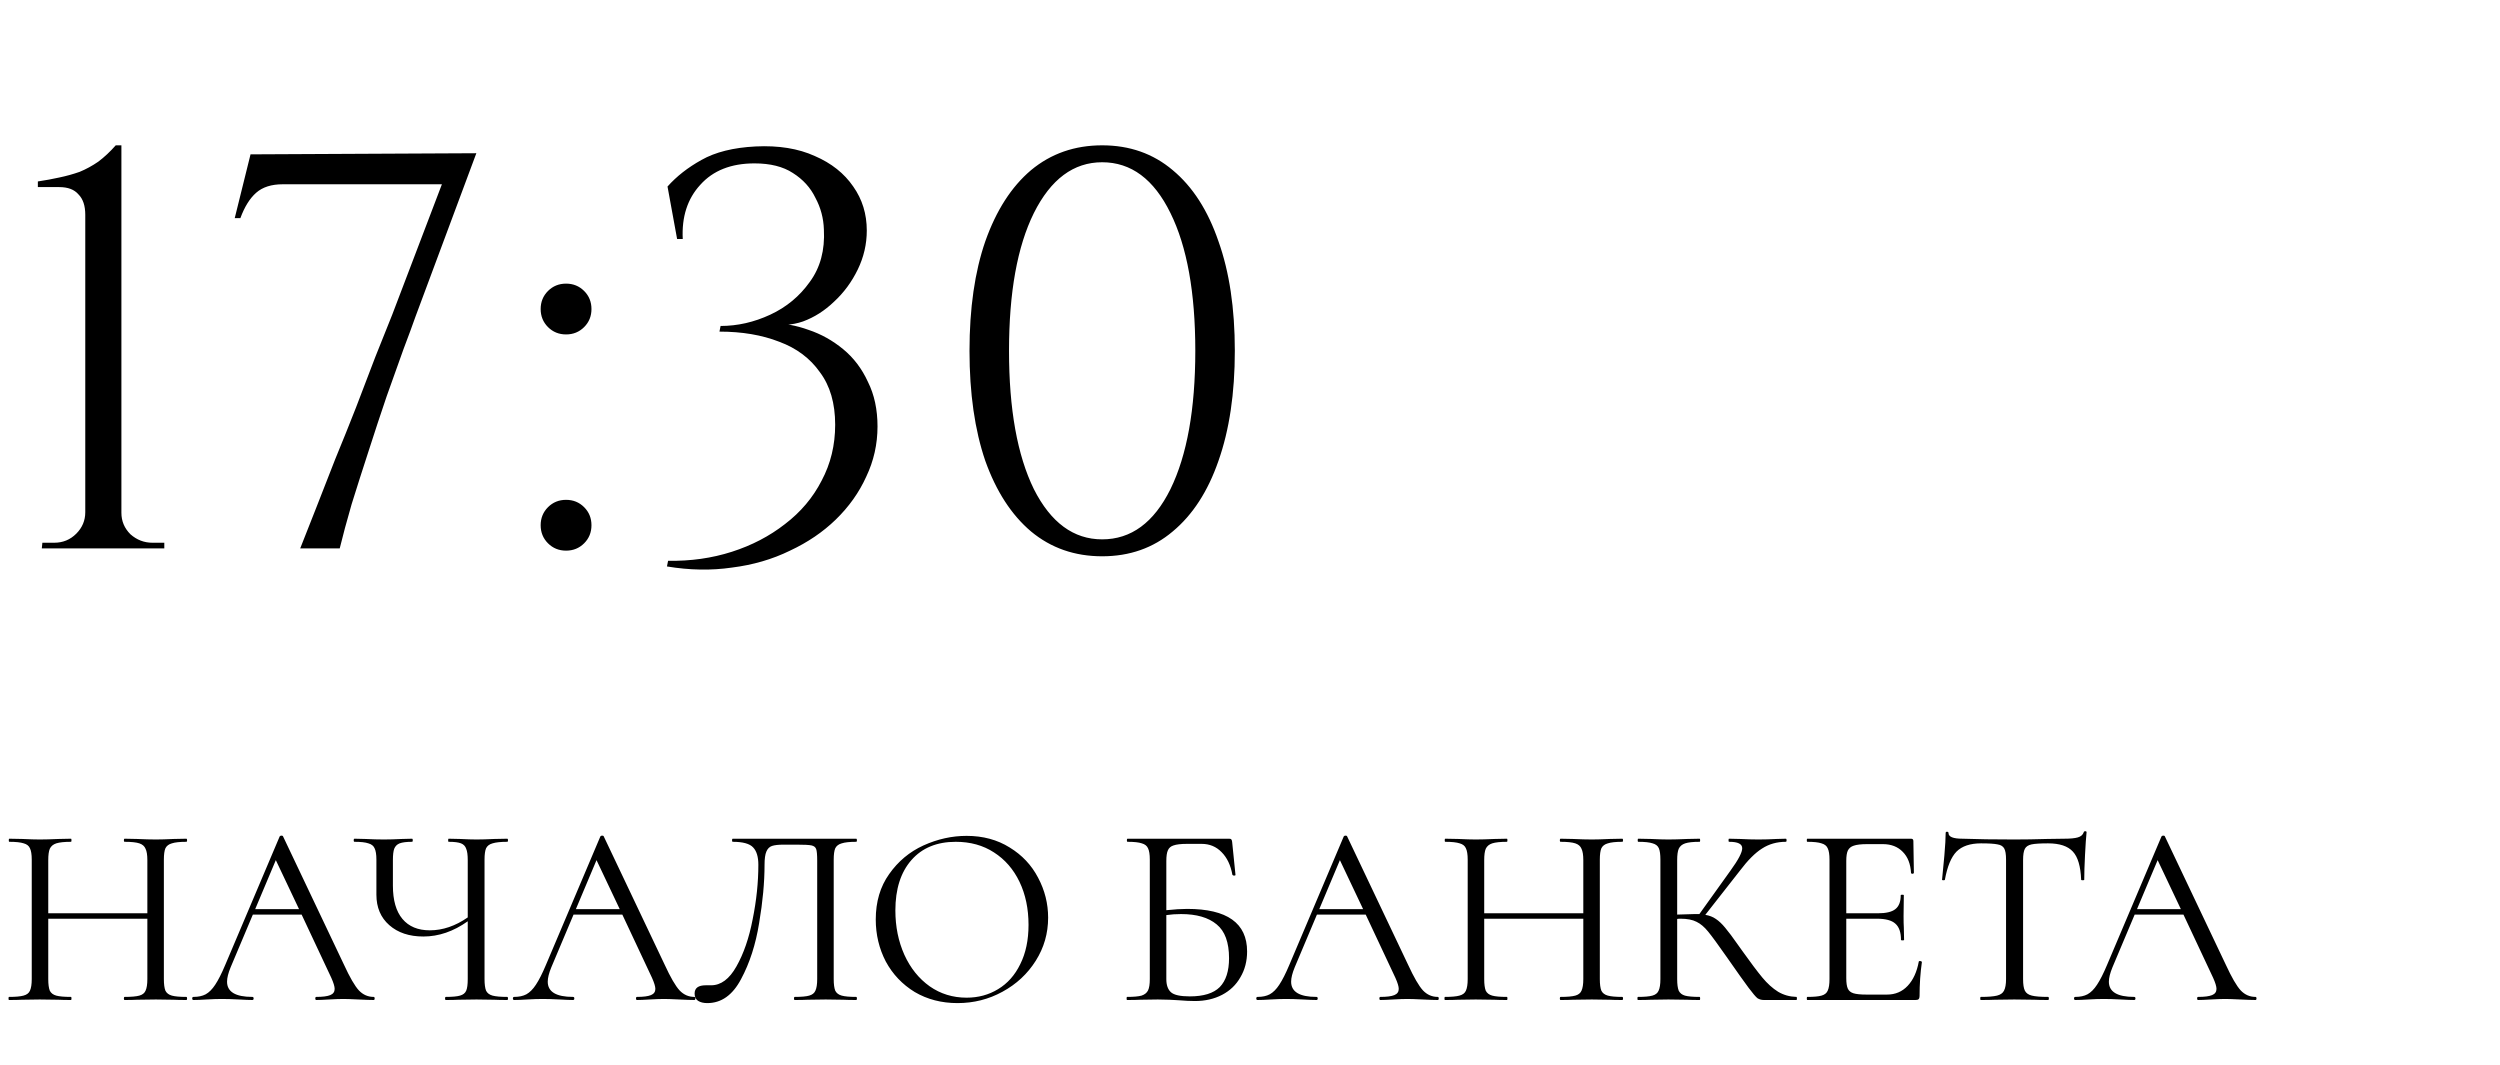
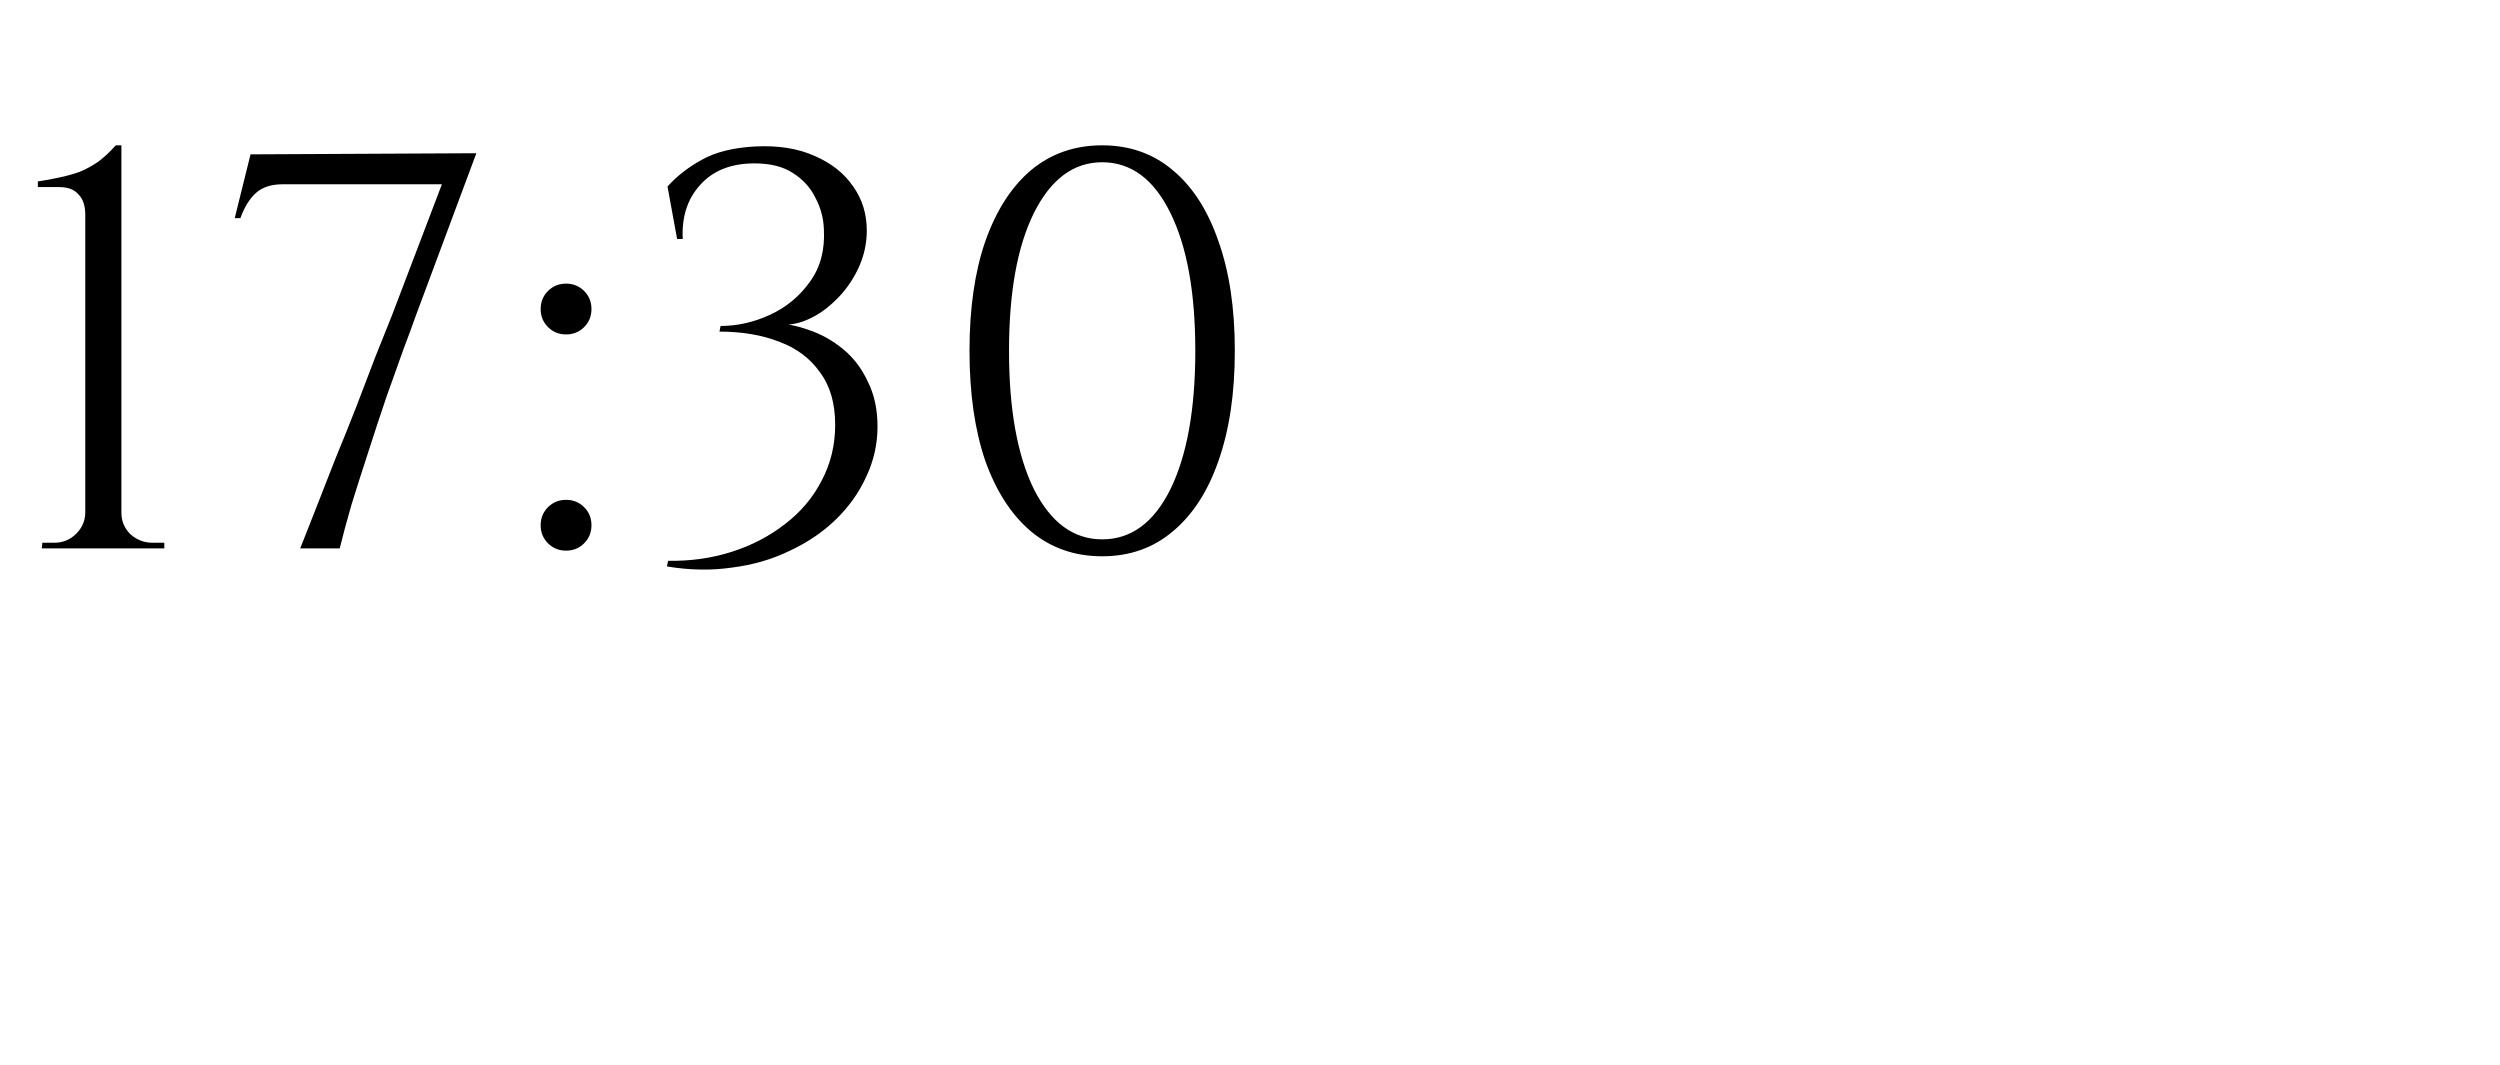
<svg xmlns="http://www.w3.org/2000/svg" width="155" height="66" viewBox="0 0 155 66" fill="none">
-   <path d="M11.552 61.808C11.584 61.808 11.6 61.84 11.6 61.904C11.6 61.968 11.584 62 11.552 62C11.221 62 10.96 61.995 10.768 61.984L9.664 61.968L8.496 61.984C8.304 61.995 8.048 62 7.728 62C7.696 62 7.68 61.968 7.68 61.904C7.68 61.84 7.696 61.808 7.728 61.808C8.144 61.808 8.448 61.781 8.64 61.728C8.832 61.675 8.96 61.573 9.024 61.424C9.099 61.264 9.136 61.024 9.136 60.704V56.96H2.992V60.704C2.992 61.024 3.024 61.264 3.088 61.424C3.163 61.573 3.296 61.675 3.488 61.728C3.68 61.781 3.984 61.808 4.4 61.808C4.421 61.808 4.432 61.84 4.432 61.904C4.432 61.968 4.421 62 4.4 62C4.069 62 3.808 61.995 3.616 61.984L2.464 61.968L1.36 61.984C1.168 61.995 0.901 62 0.56 62C0.539 62 0.528 61.968 0.528 61.904C0.528 61.84 0.539 61.808 0.56 61.808C0.965 61.808 1.264 61.781 1.456 61.728C1.659 61.675 1.792 61.573 1.856 61.424C1.931 61.264 1.968 61.024 1.968 60.704V53.296C1.968 52.976 1.931 52.741 1.856 52.592C1.792 52.443 1.664 52.341 1.472 52.288C1.28 52.224 0.981 52.192 0.576 52.192C0.555 52.192 0.544 52.16 0.544 52.096C0.544 52.032 0.555 52 0.576 52L1.392 52.016C1.84 52.037 2.197 52.048 2.464 52.048C2.773 52.048 3.163 52.037 3.632 52.016L4.4 52C4.421 52 4.432 52.032 4.432 52.096C4.432 52.16 4.421 52.192 4.4 52.192C3.995 52.192 3.691 52.224 3.488 52.288C3.296 52.352 3.163 52.464 3.088 52.624C3.024 52.773 2.992 53.008 2.992 53.328V56.624H9.136V53.328C9.136 53.008 9.099 52.773 9.024 52.624C8.96 52.464 8.832 52.352 8.64 52.288C8.448 52.224 8.144 52.192 7.728 52.192C7.696 52.192 7.68 52.16 7.68 52.096C7.68 52.032 7.696 52 7.728 52L8.496 52.016C8.965 52.037 9.355 52.048 9.664 52.048C9.952 52.048 10.32 52.037 10.768 52.016L11.552 52C11.584 52 11.6 52.032 11.6 52.096C11.6 52.16 11.584 52.192 11.552 52.192C11.147 52.192 10.848 52.224 10.656 52.288C10.464 52.341 10.331 52.443 10.256 52.592C10.192 52.741 10.16 52.976 10.16 53.296V60.704C10.16 61.024 10.192 61.264 10.256 61.424C10.331 61.573 10.464 61.675 10.656 61.728C10.848 61.781 11.147 61.808 11.552 61.808ZM23.165 61.808C23.207 61.808 23.229 61.84 23.229 61.904C23.229 61.968 23.207 62 23.165 62C22.962 62 22.647 61.989 22.221 61.968C21.794 61.947 21.485 61.936 21.293 61.936C21.058 61.936 20.759 61.947 20.397 61.968C20.055 61.989 19.794 62 19.613 62C19.57 62 19.549 61.968 19.549 61.904C19.549 61.84 19.57 61.808 19.613 61.808C20.007 61.808 20.295 61.771 20.477 61.696C20.658 61.621 20.749 61.493 20.749 61.312C20.749 61.163 20.679 60.933 20.541 60.624L18.701 56.704H15.677L14.301 59.968C14.151 60.331 14.077 60.629 14.077 60.864C14.077 61.493 14.599 61.808 15.645 61.808C15.698 61.808 15.725 61.84 15.725 61.904C15.725 61.968 15.698 62 15.645 62C15.453 62 15.175 61.989 14.813 61.968C14.407 61.947 14.055 61.936 13.757 61.936C13.479 61.936 13.159 61.947 12.797 61.968C12.477 61.989 12.21 62 11.997 62C11.943 62 11.917 61.968 11.917 61.904C11.917 61.84 11.943 61.808 11.997 61.808C12.295 61.808 12.546 61.755 12.749 61.648C12.962 61.531 13.159 61.333 13.341 61.056C13.533 60.768 13.741 60.357 13.965 59.824L17.341 51.856C17.362 51.824 17.399 51.808 17.453 51.808C17.506 51.808 17.538 51.824 17.549 51.856L21.325 59.808C21.687 60.597 21.997 61.131 22.253 61.408C22.509 61.675 22.813 61.808 23.165 61.808ZM15.821 56.368H18.541L17.101 53.328L15.821 56.368ZM31.448 61.808C31.48 61.808 31.497 61.84 31.497 61.904C31.497 61.968 31.48 62 31.448 62C31.118 62 30.851 61.995 30.648 61.984L29.544 61.968L28.409 61.984C28.227 61.995 27.971 62 27.64 62C27.608 62 27.593 61.968 27.593 61.904C27.593 61.84 27.608 61.808 27.64 61.808C28.046 61.808 28.339 61.781 28.52 61.728C28.712 61.675 28.84 61.573 28.904 61.424C28.968 61.275 29 61.035 29 60.704V57.12C28.115 57.749 27.198 58.064 26.248 58.064C25.374 58.064 24.67 57.829 24.137 57.36C23.603 56.891 23.337 56.261 23.337 55.472V53.296C23.337 52.976 23.299 52.741 23.224 52.592C23.16 52.443 23.032 52.341 22.84 52.288C22.659 52.224 22.371 52.192 21.977 52.192C21.945 52.192 21.928 52.16 21.928 52.096C21.928 52.032 21.945 52 21.977 52L22.648 52.016C23.075 52.037 23.459 52.048 23.8 52.048C24.12 52.048 24.494 52.037 24.921 52.016L25.544 52C25.576 52 25.593 52.032 25.593 52.096C25.593 52.16 25.576 52.192 25.544 52.192C25.203 52.192 24.947 52.224 24.776 52.288C24.616 52.352 24.505 52.464 24.441 52.624C24.387 52.773 24.36 53.008 24.36 53.328V54.912C24.36 55.819 24.558 56.507 24.953 56.976C25.347 57.445 25.913 57.68 26.648 57.68C27.448 57.68 28.233 57.413 29 56.88V53.328C29 53.008 28.968 52.773 28.904 52.624C28.851 52.464 28.744 52.352 28.584 52.288C28.424 52.224 28.169 52.192 27.817 52.192C27.795 52.192 27.785 52.16 27.785 52.096C27.785 52.032 27.795 52 27.817 52L28.52 52.016C28.947 52.037 29.288 52.048 29.544 52.048C29.832 52.048 30.201 52.037 30.648 52.016L31.448 52C31.48 52 31.497 52.032 31.497 52.096C31.497 52.16 31.48 52.192 31.448 52.192C31.043 52.192 30.739 52.224 30.537 52.288C30.345 52.341 30.211 52.443 30.137 52.592C30.073 52.741 30.041 52.976 30.041 53.296V60.704C30.041 61.024 30.073 61.264 30.137 61.424C30.211 61.573 30.345 61.675 30.537 61.728C30.739 61.781 31.043 61.808 31.448 61.808ZM43.048 61.808C43.09 61.808 43.112 61.84 43.112 61.904C43.112 61.968 43.09 62 43.048 62C42.845 62 42.53 61.989 42.104 61.968C41.677 61.947 41.368 61.936 41.176 61.936C40.941 61.936 40.642 61.947 40.28 61.968C39.938 61.989 39.677 62 39.496 62C39.453 62 39.432 61.968 39.432 61.904C39.432 61.84 39.453 61.808 39.496 61.808C39.89 61.808 40.178 61.771 40.36 61.696C40.541 61.621 40.632 61.493 40.632 61.312C40.632 61.163 40.562 60.933 40.424 60.624L38.584 56.704H35.56L34.184 59.968C34.034 60.331 33.96 60.629 33.96 60.864C33.96 61.493 34.482 61.808 35.528 61.808C35.581 61.808 35.608 61.84 35.608 61.904C35.608 61.968 35.581 62 35.528 62C35.336 62 35.058 61.989 34.696 61.968C34.29 61.947 33.938 61.936 33.64 61.936C33.362 61.936 33.042 61.947 32.68 61.968C32.36 61.989 32.093 62 31.88 62C31.826 62 31.8 61.968 31.8 61.904C31.8 61.84 31.826 61.808 31.88 61.808C32.178 61.808 32.429 61.755 32.632 61.648C32.845 61.531 33.042 61.333 33.224 61.056C33.416 60.768 33.624 60.357 33.848 59.824L37.224 51.856C37.245 51.824 37.282 51.808 37.336 51.808C37.389 51.808 37.421 51.824 37.432 51.856L41.208 59.808C41.57 60.597 41.88 61.131 42.136 61.408C42.392 61.675 42.696 61.808 43.048 61.808ZM35.704 56.368H38.424L36.984 53.328L35.704 56.368ZM43.85 62.192C43.615 62.192 43.423 62.144 43.274 62.048C43.136 61.952 43.066 61.803 43.066 61.6C43.066 61.259 43.295 61.088 43.754 61.088H44.09C44.698 61.088 45.221 60.699 45.658 59.92C46.106 59.131 46.442 58.155 46.666 56.992C46.901 55.829 47.018 54.704 47.018 53.616C47.018 53.125 46.911 52.768 46.698 52.544C46.485 52.309 46.063 52.192 45.434 52.192C45.402 52.192 45.386 52.16 45.386 52.096C45.386 52.032 45.402 52 45.434 52H53.082C53.114 52 53.13 52.032 53.13 52.096C53.13 52.16 53.114 52.192 53.082 52.192C52.677 52.192 52.378 52.224 52.186 52.288C51.994 52.341 51.861 52.443 51.786 52.592C51.722 52.741 51.69 52.976 51.69 53.296V60.704C51.69 61.024 51.722 61.264 51.786 61.424C51.861 61.573 51.994 61.675 52.186 61.728C52.378 61.781 52.677 61.808 53.082 61.808C53.114 61.808 53.13 61.84 53.13 61.904C53.13 61.968 53.114 62 53.082 62C52.752 62 52.49 61.995 52.298 61.984L51.194 61.968L50.058 61.984C49.866 61.995 49.605 62 49.274 62C49.242 62 49.226 61.968 49.226 61.904C49.226 61.84 49.242 61.808 49.274 61.808C49.69 61.808 49.989 61.781 50.17 61.728C50.362 61.675 50.49 61.573 50.554 61.424C50.629 61.264 50.666 61.024 50.666 60.704V53.36C50.666 52.997 50.645 52.757 50.602 52.64C50.559 52.523 50.464 52.448 50.314 52.416C50.165 52.384 49.861 52.368 49.402 52.368H48.586C48.266 52.368 48.026 52.395 47.866 52.448C47.706 52.501 47.589 52.619 47.514 52.8C47.44 52.971 47.402 53.243 47.402 53.616C47.402 54.704 47.29 55.909 47.066 57.232C46.853 58.555 46.48 59.712 45.946 60.704C45.423 61.696 44.725 62.192 43.85 62.192ZM59.368 62.192C58.377 62.192 57.491 61.963 56.712 61.504C55.944 61.035 55.347 60.405 54.92 59.616C54.505 58.816 54.297 57.947 54.297 57.008C54.297 55.909 54.574 54.971 55.129 54.192C55.683 53.403 56.392 52.811 57.257 52.416C58.131 52.021 59.022 51.824 59.928 51.824C60.942 51.824 61.833 52.064 62.6 52.544C63.368 53.013 63.955 53.637 64.361 54.416C64.776 55.195 64.984 56.021 64.984 56.896C64.984 57.867 64.728 58.757 64.216 59.568C63.705 60.379 63.017 61.019 62.153 61.488C61.299 61.957 60.371 62.192 59.368 62.192ZM59.928 61.856C60.654 61.856 61.304 61.68 61.88 61.328C62.467 60.976 62.926 60.459 63.257 59.776C63.598 59.093 63.769 58.283 63.769 57.344C63.769 56.341 63.582 55.451 63.209 54.672C62.835 53.893 62.307 53.285 61.624 52.848C60.953 52.411 60.163 52.192 59.257 52.192C58.083 52.192 57.166 52.571 56.505 53.328C55.843 54.085 55.513 55.125 55.513 56.448C55.513 57.451 55.699 58.368 56.072 59.2C56.446 60.021 56.968 60.672 57.641 61.152C58.312 61.621 59.075 61.856 59.928 61.856ZM73.609 56.352C76.083 56.352 77.32 57.232 77.32 58.992C77.32 59.589 77.182 60.123 76.904 60.592C76.638 61.061 76.259 61.424 75.769 61.68C75.278 61.936 74.718 62.064 74.088 62.064C73.8 62.064 73.465 62.048 73.081 62.016C72.921 62.005 72.728 61.995 72.504 61.984C72.281 61.973 72.04 61.968 71.784 61.968L70.697 61.984C70.504 61.995 70.233 62 69.88 62C69.859 62 69.849 61.968 69.849 61.904C69.849 61.84 69.859 61.808 69.88 61.808C70.286 61.808 70.585 61.781 70.776 61.728C70.969 61.664 71.102 61.557 71.177 61.408C71.251 61.259 71.288 61.024 71.288 60.704V53.296C71.288 52.976 71.251 52.741 71.177 52.592C71.112 52.443 70.984 52.341 70.793 52.288C70.611 52.224 70.318 52.192 69.912 52.192C69.88 52.192 69.865 52.16 69.865 52.096C69.865 52.032 69.88 52 69.912 52H76.216C76.281 52 76.323 52.016 76.344 52.048C76.366 52.069 76.382 52.117 76.392 52.192L76.6 54.24C76.6 54.272 76.574 54.288 76.52 54.288C76.467 54.288 76.43 54.272 76.409 54.24C76.302 53.643 76.078 53.173 75.737 52.832C75.406 52.491 74.995 52.32 74.504 52.32H73.593C73.219 52.32 72.942 52.352 72.76 52.416C72.59 52.469 72.472 52.571 72.409 52.72C72.344 52.859 72.312 53.083 72.312 53.392V56.432C72.814 56.379 73.246 56.352 73.609 56.352ZM73.769 61.776C74.622 61.776 75.24 61.584 75.624 61.2C76.008 60.805 76.201 60.208 76.201 59.408C76.201 58.427 75.945 57.728 75.433 57.312C74.921 56.885 74.184 56.672 73.225 56.672C72.904 56.672 72.6 56.693 72.312 56.736V60.704C72.312 61.077 72.409 61.349 72.6 61.52C72.793 61.691 73.182 61.776 73.769 61.776ZM89.138 61.808C89.181 61.808 89.202 61.84 89.202 61.904C89.202 61.968 89.181 62 89.138 62C88.936 62 88.621 61.989 88.194 61.968C87.768 61.947 87.458 61.936 87.266 61.936C87.032 61.936 86.733 61.947 86.37 61.968C86.029 61.989 85.768 62 85.586 62C85.544 62 85.522 61.968 85.522 61.904C85.522 61.84 85.544 61.808 85.586 61.808C85.981 61.808 86.269 61.771 86.45 61.696C86.632 61.621 86.722 61.493 86.722 61.312C86.722 61.163 86.653 60.933 86.514 60.624L84.674 56.704H81.65L80.274 59.968C80.125 60.331 80.05 60.629 80.05 60.864C80.05 61.493 80.573 61.808 81.618 61.808C81.672 61.808 81.698 61.84 81.698 61.904C81.698 61.968 81.672 62 81.618 62C81.426 62 81.149 61.989 80.786 61.968C80.381 61.947 80.029 61.936 79.73 61.936C79.453 61.936 79.133 61.947 78.77 61.968C78.45 61.989 78.184 62 77.97 62C77.917 62 77.89 61.968 77.89 61.904C77.89 61.84 77.917 61.808 77.97 61.808C78.269 61.808 78.52 61.755 78.722 61.648C78.936 61.531 79.133 61.333 79.314 61.056C79.506 60.768 79.714 60.357 79.938 59.824L83.314 51.856C83.336 51.824 83.373 51.808 83.426 51.808C83.48 51.808 83.512 51.824 83.522 51.856L87.298 59.808C87.661 60.597 87.97 61.131 88.226 61.408C88.482 61.675 88.786 61.808 89.138 61.808ZM81.794 56.368H84.514L83.074 53.328L81.794 56.368ZM100.581 61.808C100.613 61.808 100.629 61.84 100.629 61.904C100.629 61.968 100.613 62 100.581 62C100.25 62 99.989 61.995 99.797 61.984L98.693 61.968L97.525 61.984C97.333 61.995 97.077 62 96.757 62C96.725 62 96.709 61.968 96.709 61.904C96.709 61.84 96.725 61.808 96.757 61.808C97.173 61.808 97.477 61.781 97.669 61.728C97.861 61.675 97.989 61.573 98.053 61.424C98.127 61.264 98.165 61.024 98.165 60.704V56.96H92.021V60.704C92.021 61.024 92.053 61.264 92.117 61.424C92.191 61.573 92.325 61.675 92.517 61.728C92.709 61.781 93.013 61.808 93.429 61.808C93.45 61.808 93.461 61.84 93.461 61.904C93.461 61.968 93.45 62 93.429 62C93.098 62 92.837 61.995 92.645 61.984L91.493 61.968L90.389 61.984C90.197 61.995 89.93 62 89.589 62C89.567 62 89.557 61.968 89.557 61.904C89.557 61.84 89.567 61.808 89.589 61.808C89.994 61.808 90.293 61.781 90.485 61.728C90.687 61.675 90.821 61.573 90.885 61.424C90.959 61.264 90.997 61.024 90.997 60.704V53.296C90.997 52.976 90.959 52.741 90.885 52.592C90.821 52.443 90.693 52.341 90.501 52.288C90.309 52.224 90.01 52.192 89.605 52.192C89.583 52.192 89.573 52.16 89.573 52.096C89.573 52.032 89.583 52 89.605 52L90.421 52.016C90.869 52.037 91.226 52.048 91.493 52.048C91.802 52.048 92.191 52.037 92.661 52.016L93.429 52C93.45 52 93.461 52.032 93.461 52.096C93.461 52.16 93.45 52.192 93.429 52.192C93.023 52.192 92.719 52.224 92.517 52.288C92.325 52.352 92.191 52.464 92.117 52.624C92.053 52.773 92.021 53.008 92.021 53.328V56.624H98.165V53.328C98.165 53.008 98.127 52.773 98.053 52.624C97.989 52.464 97.861 52.352 97.669 52.288C97.477 52.224 97.173 52.192 96.757 52.192C96.725 52.192 96.709 52.16 96.709 52.096C96.709 52.032 96.725 52 96.757 52L97.525 52.016C97.994 52.037 98.383 52.048 98.693 52.048C98.981 52.048 99.349 52.037 99.797 52.016L100.581 52C100.613 52 100.629 52.032 100.629 52.096C100.629 52.16 100.613 52.192 100.581 52.192C100.175 52.192 99.877 52.224 99.685 52.288C99.493 52.341 99.359 52.443 99.285 52.592C99.221 52.741 99.189 52.976 99.189 53.296V60.704C99.189 61.024 99.221 61.264 99.285 61.424C99.359 61.573 99.493 61.675 99.685 61.728C99.877 61.781 100.175 61.808 100.581 61.808ZM111.377 61.808C111.399 61.808 111.409 61.84 111.409 61.904C111.409 61.968 111.399 62 111.377 62H109.361C109.212 62 109.079 61.963 108.961 61.888C108.855 61.803 108.673 61.589 108.417 61.248C108.161 60.907 107.703 60.261 107.041 59.312C106.519 58.565 106.14 58.048 105.905 57.76C105.671 57.472 105.431 57.269 105.185 57.152C104.94 57.024 104.609 56.96 104.193 56.96C104.097 56.96 104.028 56.965 103.985 56.976V60.704C103.985 61.024 104.017 61.264 104.081 61.424C104.156 61.573 104.284 61.675 104.465 61.728C104.657 61.781 104.961 61.808 105.377 61.808C105.399 61.808 105.409 61.84 105.409 61.904C105.409 61.968 105.399 62 105.377 62C105.047 62 104.785 61.995 104.593 61.984L103.441 61.968L102.353 61.984C102.161 61.995 101.895 62 101.553 62C101.532 62 101.521 61.968 101.521 61.904C101.521 61.84 101.532 61.808 101.553 61.808C101.959 61.808 102.257 61.781 102.449 61.728C102.641 61.675 102.769 61.573 102.833 61.424C102.908 61.264 102.945 61.024 102.945 60.704V53.296C102.945 52.976 102.913 52.741 102.849 52.592C102.785 52.443 102.657 52.341 102.465 52.288C102.273 52.224 101.975 52.192 101.569 52.192C101.548 52.192 101.537 52.16 101.537 52.096C101.537 52.032 101.548 52 101.569 52L102.353 52.016C102.801 52.037 103.164 52.048 103.441 52.048C103.751 52.048 104.14 52.037 104.609 52.016L105.377 52C105.399 52 105.409 52.032 105.409 52.096C105.409 52.16 105.399 52.192 105.377 52.192C104.972 52.192 104.673 52.224 104.481 52.288C104.289 52.352 104.156 52.464 104.081 52.624C104.017 52.773 103.985 53.008 103.985 53.328V56.704C104.561 56.683 104.919 56.672 105.057 56.672H105.361L107.297 53.968C107.777 53.307 108.017 52.848 108.017 52.592C108.017 52.453 107.948 52.352 107.809 52.288C107.681 52.224 107.479 52.192 107.201 52.192C107.18 52.192 107.169 52.16 107.169 52.096C107.169 52.032 107.18 52 107.201 52L107.889 52.016C108.295 52.037 108.673 52.048 109.025 52.048C109.388 52.048 109.761 52.037 110.145 52.016L110.721 52C110.753 52 110.769 52.032 110.769 52.096C110.769 52.16 110.753 52.192 110.721 52.192C110.167 52.192 109.676 52.331 109.249 52.608C108.823 52.875 108.364 53.333 107.873 53.984L105.729 56.72C105.985 56.763 106.204 56.848 106.385 56.976C106.577 57.104 106.769 57.285 106.961 57.52C107.153 57.744 107.436 58.123 107.809 58.656L108.049 58.992C108.551 59.696 108.956 60.235 109.265 60.608C109.575 60.981 109.9 61.275 110.241 61.488C110.583 61.691 110.961 61.797 111.377 61.808ZM118.965 59.616C118.965 59.595 118.986 59.584 119.029 59.584C119.061 59.584 119.088 59.589 119.109 59.6C119.141 59.611 119.157 59.627 119.157 59.648C119.061 60.32 119.013 61.024 119.013 61.76C119.013 61.845 118.992 61.909 118.949 61.952C118.917 61.984 118.853 62 118.757 62H112.053C112.032 62 112.021 61.968 112.021 61.904C112.021 61.84 112.032 61.808 112.053 61.808C112.458 61.808 112.752 61.781 112.933 61.728C113.125 61.675 113.253 61.573 113.317 61.424C113.392 61.264 113.429 61.024 113.429 60.704V53.296C113.429 52.976 113.392 52.741 113.317 52.592C113.253 52.443 113.125 52.341 112.933 52.288C112.752 52.224 112.458 52.192 112.053 52.192C112.032 52.192 112.021 52.16 112.021 52.096C112.021 52.032 112.032 52 112.053 52H118.485C118.581 52 118.629 52.048 118.629 52.144L118.661 54.112C118.661 54.144 118.634 54.165 118.581 54.176C118.528 54.176 118.496 54.16 118.485 54.128C118.453 53.563 118.282 53.125 117.973 52.816C117.664 52.496 117.253 52.336 116.741 52.336H115.765C115.392 52.336 115.114 52.368 114.933 52.432C114.762 52.485 114.64 52.587 114.565 52.736C114.501 52.875 114.469 53.088 114.469 53.376V56.624H116.421C116.933 56.624 117.296 56.539 117.509 56.368C117.733 56.197 117.845 55.909 117.845 55.504C117.845 55.483 117.877 55.472 117.941 55.472C118.005 55.472 118.037 55.483 118.037 55.504L118.021 56.8C118.021 57.109 118.026 57.344 118.037 57.504L118.053 58.272C118.053 58.293 118.021 58.304 117.957 58.304C117.893 58.304 117.861 58.293 117.861 58.272C117.861 57.803 117.744 57.467 117.509 57.264C117.285 57.061 116.906 56.96 116.373 56.96H114.469V60.64C114.469 60.939 114.501 61.157 114.565 61.296C114.629 61.435 114.746 61.531 114.917 61.584C115.088 61.637 115.354 61.664 115.717 61.664H116.997C117.509 61.664 117.936 61.483 118.277 61.12C118.618 60.757 118.848 60.256 118.965 59.616ZM122.823 52.288C122.151 52.288 121.644 52.459 121.303 52.8C120.972 53.141 120.732 53.723 120.583 54.544C120.583 54.565 120.551 54.576 120.487 54.576C120.433 54.576 120.407 54.565 120.407 54.544C120.449 54.16 120.497 53.659 120.551 53.04C120.604 52.421 120.631 51.957 120.631 51.648C120.631 51.595 120.657 51.568 120.711 51.568C120.775 51.568 120.807 51.595 120.807 51.648C120.807 51.883 121.095 52 121.671 52C122.577 52.032 123.649 52.048 124.887 52.048C125.516 52.048 126.183 52.037 126.887 52.016L127.975 52C128.359 52 128.641 51.973 128.823 51.92C129.015 51.867 129.137 51.76 129.191 51.6C129.201 51.557 129.233 51.536 129.287 51.536C129.34 51.536 129.367 51.557 129.367 51.6C129.335 51.909 129.303 52.379 129.271 53.008C129.239 53.637 129.223 54.149 129.223 54.544C129.223 54.565 129.191 54.576 129.127 54.576C129.063 54.576 129.031 54.565 129.031 54.544C128.999 53.712 128.828 53.131 128.519 52.8C128.209 52.459 127.697 52.288 126.983 52.288C126.503 52.288 126.161 52.309 125.959 52.352C125.756 52.395 125.617 52.485 125.543 52.624C125.468 52.763 125.431 52.997 125.431 53.328V60.704C125.431 61.035 125.468 61.275 125.543 61.424C125.617 61.573 125.761 61.675 125.975 61.728C126.188 61.781 126.524 61.808 126.983 61.808C127.015 61.808 127.031 61.84 127.031 61.904C127.031 61.968 127.015 62 126.983 62C126.631 62 126.348 61.995 126.135 61.984L124.887 61.968L123.687 61.984C123.473 61.995 123.18 62 122.807 62C122.785 62 122.775 61.968 122.775 61.904C122.775 61.84 122.785 61.808 122.807 61.808C123.265 61.808 123.601 61.781 123.815 61.728C124.028 61.675 124.172 61.573 124.247 61.424C124.332 61.264 124.375 61.024 124.375 60.704V53.296C124.375 52.965 124.337 52.736 124.263 52.608C124.188 52.469 124.049 52.384 123.847 52.352C123.644 52.309 123.303 52.288 122.823 52.288ZM139.838 61.808C139.881 61.808 139.902 61.84 139.902 61.904C139.902 61.968 139.881 62 139.838 62C139.636 62 139.321 61.989 138.894 61.968C138.468 61.947 138.158 61.936 137.966 61.936C137.732 61.936 137.433 61.947 137.07 61.968C136.729 61.989 136.468 62 136.286 62C136.244 62 136.222 61.968 136.222 61.904C136.222 61.84 136.244 61.808 136.286 61.808C136.681 61.808 136.969 61.771 137.15 61.696C137.332 61.621 137.422 61.493 137.422 61.312C137.422 61.163 137.353 60.933 137.214 60.624L135.374 56.704H132.35L130.974 59.968C130.825 60.331 130.75 60.629 130.75 60.864C130.75 61.493 131.273 61.808 132.318 61.808C132.372 61.808 132.398 61.84 132.398 61.904C132.398 61.968 132.372 62 132.318 62C132.126 62 131.849 61.989 131.486 61.968C131.081 61.947 130.729 61.936 130.43 61.936C130.153 61.936 129.833 61.947 129.47 61.968C129.15 61.989 128.884 62 128.67 62C128.617 62 128.59 61.968 128.59 61.904C128.59 61.84 128.617 61.808 128.67 61.808C128.969 61.808 129.22 61.755 129.422 61.648C129.636 61.531 129.833 61.333 130.014 61.056C130.206 60.768 130.414 60.357 130.638 59.824L134.014 51.856C134.036 51.824 134.073 51.808 134.126 51.808C134.18 51.808 134.212 51.824 134.222 51.856L137.998 59.808C138.361 60.597 138.67 61.131 138.926 61.408C139.182 61.675 139.486 61.808 139.838 61.808ZM132.494 56.368H135.214L133.774 53.328L132.494 56.368Z" fill="black" />
  <path d="M10.187 34H2.592L2.627 33.65H3.362C3.898 33.65 4.353 33.463 4.727 33.09C5.1 32.717 5.287 32.273 5.287 31.76V13.315C5.287 12.755 5.147 12.335 4.867 12.055C4.61 11.752 4.213 11.6 3.677 11.6H2.347V11.25C2.813 11.18 3.257 11.098 3.677 11.005C4.12 10.912 4.54 10.795 4.937 10.655C5.333 10.492 5.718 10.282 6.092 10.025C6.465 9.745 6.827 9.407 7.177 9.01H7.527V31.795C7.527 32.308 7.713 32.752 8.087 33.125C8.483 33.475 8.938 33.65 9.452 33.65H10.187V34ZM14.553 13.525L15.533 9.57L29.533 9.5L25.753 19.65C25.59 20.117 25.345 20.782 25.018 21.645C24.715 22.508 24.365 23.488 23.968 24.585C23.595 25.682 23.221 26.813 22.848 27.98C22.475 29.123 22.125 30.22 21.798 31.27C21.495 32.32 21.25 33.23 21.063 34H18.613C18.893 33.277 19.22 32.448 19.593 31.515C19.966 30.558 20.363 29.543 20.783 28.47C21.226 27.397 21.658 26.323 22.078 25.25C22.498 24.153 22.895 23.115 23.268 22.135C23.665 21.155 24.015 20.28 24.318 19.51L27.398 11.425H17.528C16.828 11.425 16.28 11.6 15.883 11.95C15.486 12.3 15.16 12.825 14.903 13.525H14.553ZM35.096 20.735C34.653 20.735 34.28 20.583 33.976 20.28C33.673 19.977 33.521 19.603 33.521 19.16C33.521 18.717 33.673 18.343 33.976 18.04C34.28 17.737 34.653 17.585 35.096 17.585C35.54 17.585 35.913 17.737 36.216 18.04C36.52 18.343 36.671 18.717 36.671 19.16C36.671 19.603 36.52 19.977 36.216 20.28C35.913 20.583 35.54 20.735 35.096 20.735ZM35.096 34.14C34.653 34.14 34.28 33.988 33.976 33.685C33.673 33.382 33.521 33.008 33.521 32.565C33.521 32.122 33.673 31.748 33.976 31.445C34.28 31.142 34.653 30.99 35.096 30.99C35.54 30.99 35.913 31.142 36.216 31.445C36.52 31.748 36.671 32.122 36.671 32.565C36.671 33.008 36.52 33.382 36.216 33.685C35.913 33.988 35.54 34.14 35.096 34.14ZM46.846 9.08C48.27 9.01 49.495 9.208 50.521 9.675C51.548 10.118 52.341 10.748 52.901 11.565C53.461 12.358 53.741 13.268 53.741 14.295C53.741 15.135 53.554 15.94 53.181 16.71C52.808 17.48 52.318 18.145 51.711 18.705C51.128 19.265 50.486 19.673 49.786 19.93C49.109 20.163 48.456 20.198 47.826 20.035C48.596 20.035 49.366 20.175 50.136 20.455C50.906 20.712 51.618 21.108 52.271 21.645C52.925 22.182 53.438 22.858 53.811 23.675C54.208 24.468 54.406 25.39 54.406 26.44C54.406 27.537 54.173 28.575 53.706 29.555C53.263 30.535 52.633 31.422 51.816 32.215C51.023 32.985 50.078 33.627 48.981 34.14C47.885 34.677 46.683 35.027 45.376 35.19C44.093 35.377 42.751 35.353 41.351 35.12L41.421 34.77C42.821 34.793 44.139 34.607 45.376 34.21C46.613 33.813 47.709 33.242 48.666 32.495C49.646 31.748 50.404 30.85 50.941 29.8C51.501 28.75 51.781 27.595 51.781 26.335C51.781 25.005 51.466 23.92 50.836 23.08C50.23 22.217 49.389 21.587 48.316 21.19C47.243 20.77 46.006 20.56 44.606 20.56L44.676 20.21C45.726 20.21 46.753 19.977 47.756 19.51C48.76 19.043 49.576 18.367 50.206 17.48C50.859 16.593 51.151 15.508 51.081 14.225C51.058 13.525 50.883 12.872 50.556 12.265C50.253 11.635 49.786 11.122 49.156 10.725C48.55 10.328 47.756 10.13 46.776 10.13C45.33 10.13 44.209 10.573 43.416 11.46C42.623 12.323 42.261 13.443 42.331 14.82H41.981L41.386 11.565C41.946 10.935 42.646 10.387 43.486 9.92C44.349 9.43 45.469 9.15 46.846 9.08ZM68.334 9.01C70.037 9.01 71.495 9.523 72.709 10.55C73.945 11.577 74.89 13.047 75.544 14.96C76.22 16.85 76.559 19.113 76.559 21.75C76.559 24.387 76.22 26.662 75.544 28.575C74.89 30.465 73.945 31.923 72.709 32.95C71.495 33.977 70.037 34.49 68.334 34.49C66.63 34.49 65.16 33.977 63.924 32.95C62.71 31.923 61.765 30.465 61.089 28.575C60.435 26.662 60.109 24.387 60.109 21.75C60.109 19.113 60.435 16.85 61.089 14.96C61.765 13.047 62.71 11.577 63.924 10.55C65.16 9.523 66.63 9.01 68.334 9.01ZM68.334 10.06C66.56 10.06 65.149 11.11 64.099 13.21C63.072 15.287 62.559 18.133 62.559 21.75C62.559 25.367 63.072 28.225 64.099 30.325C65.149 32.402 66.56 33.44 68.334 33.44C70.13 33.44 71.542 32.402 72.569 30.325C73.595 28.225 74.109 25.367 74.109 21.75C74.109 18.133 73.595 15.287 72.569 13.21C71.542 11.11 70.13 10.06 68.334 10.06Z" fill="black" />
</svg>